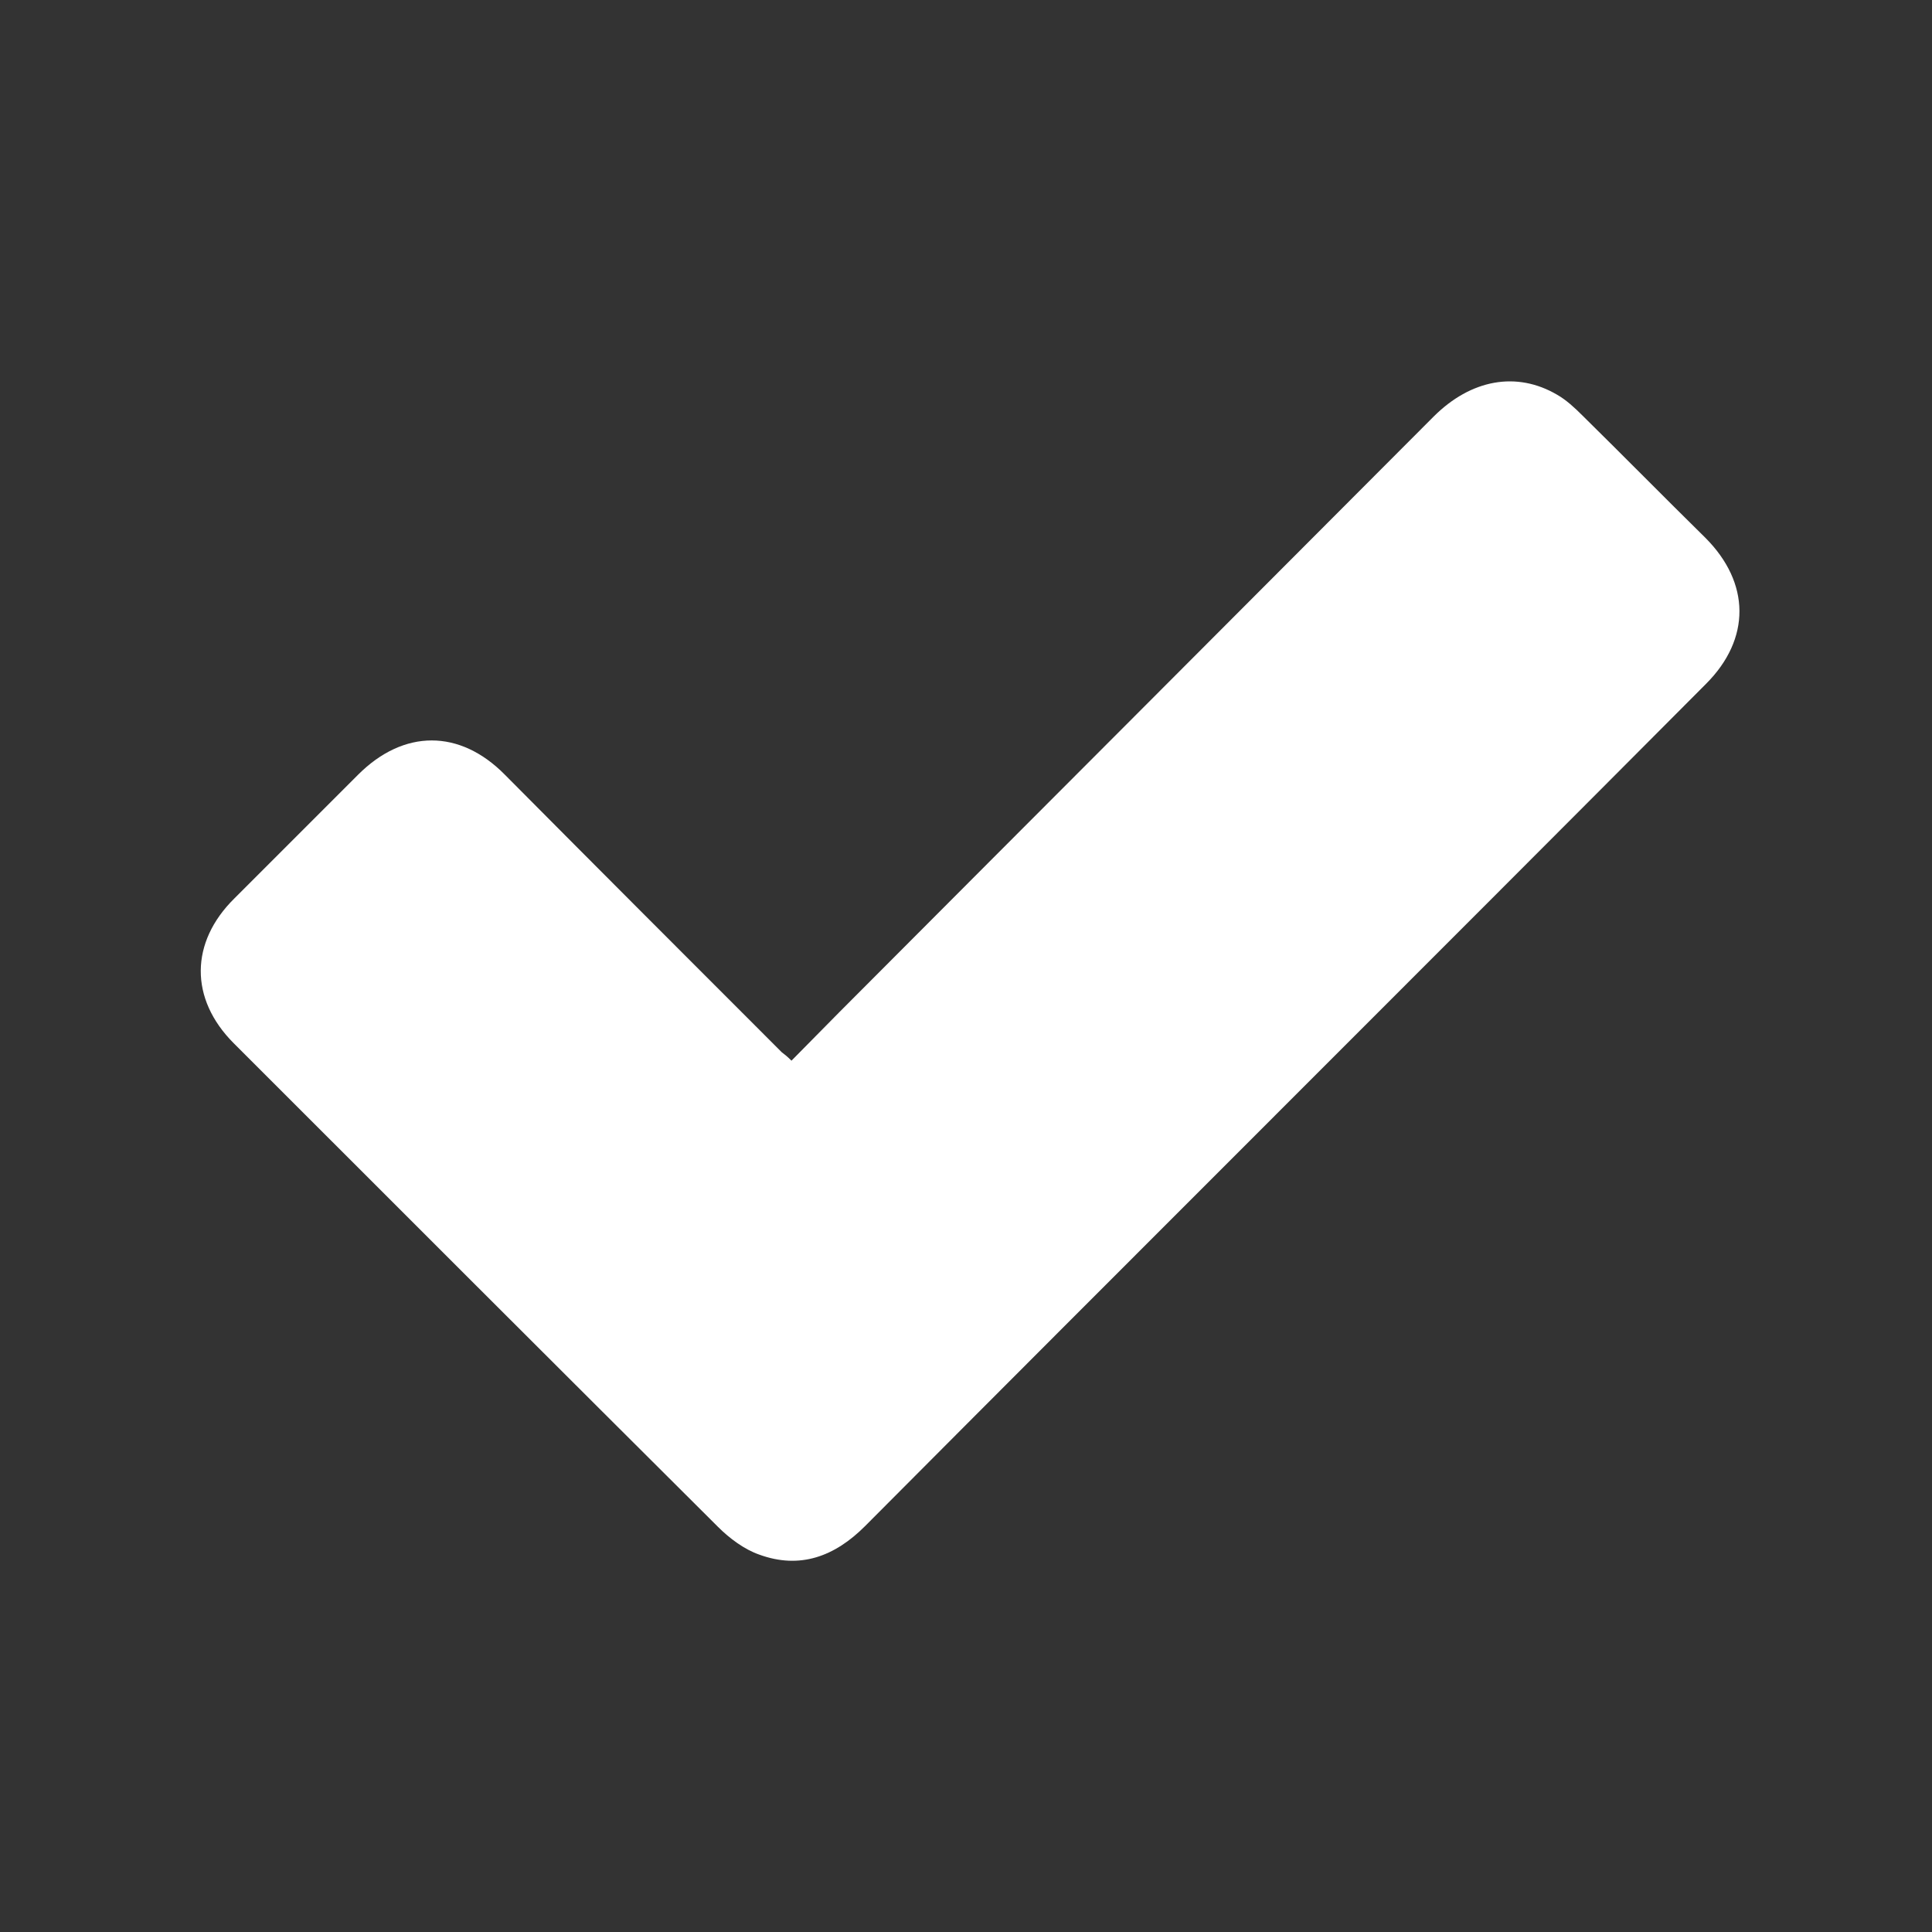
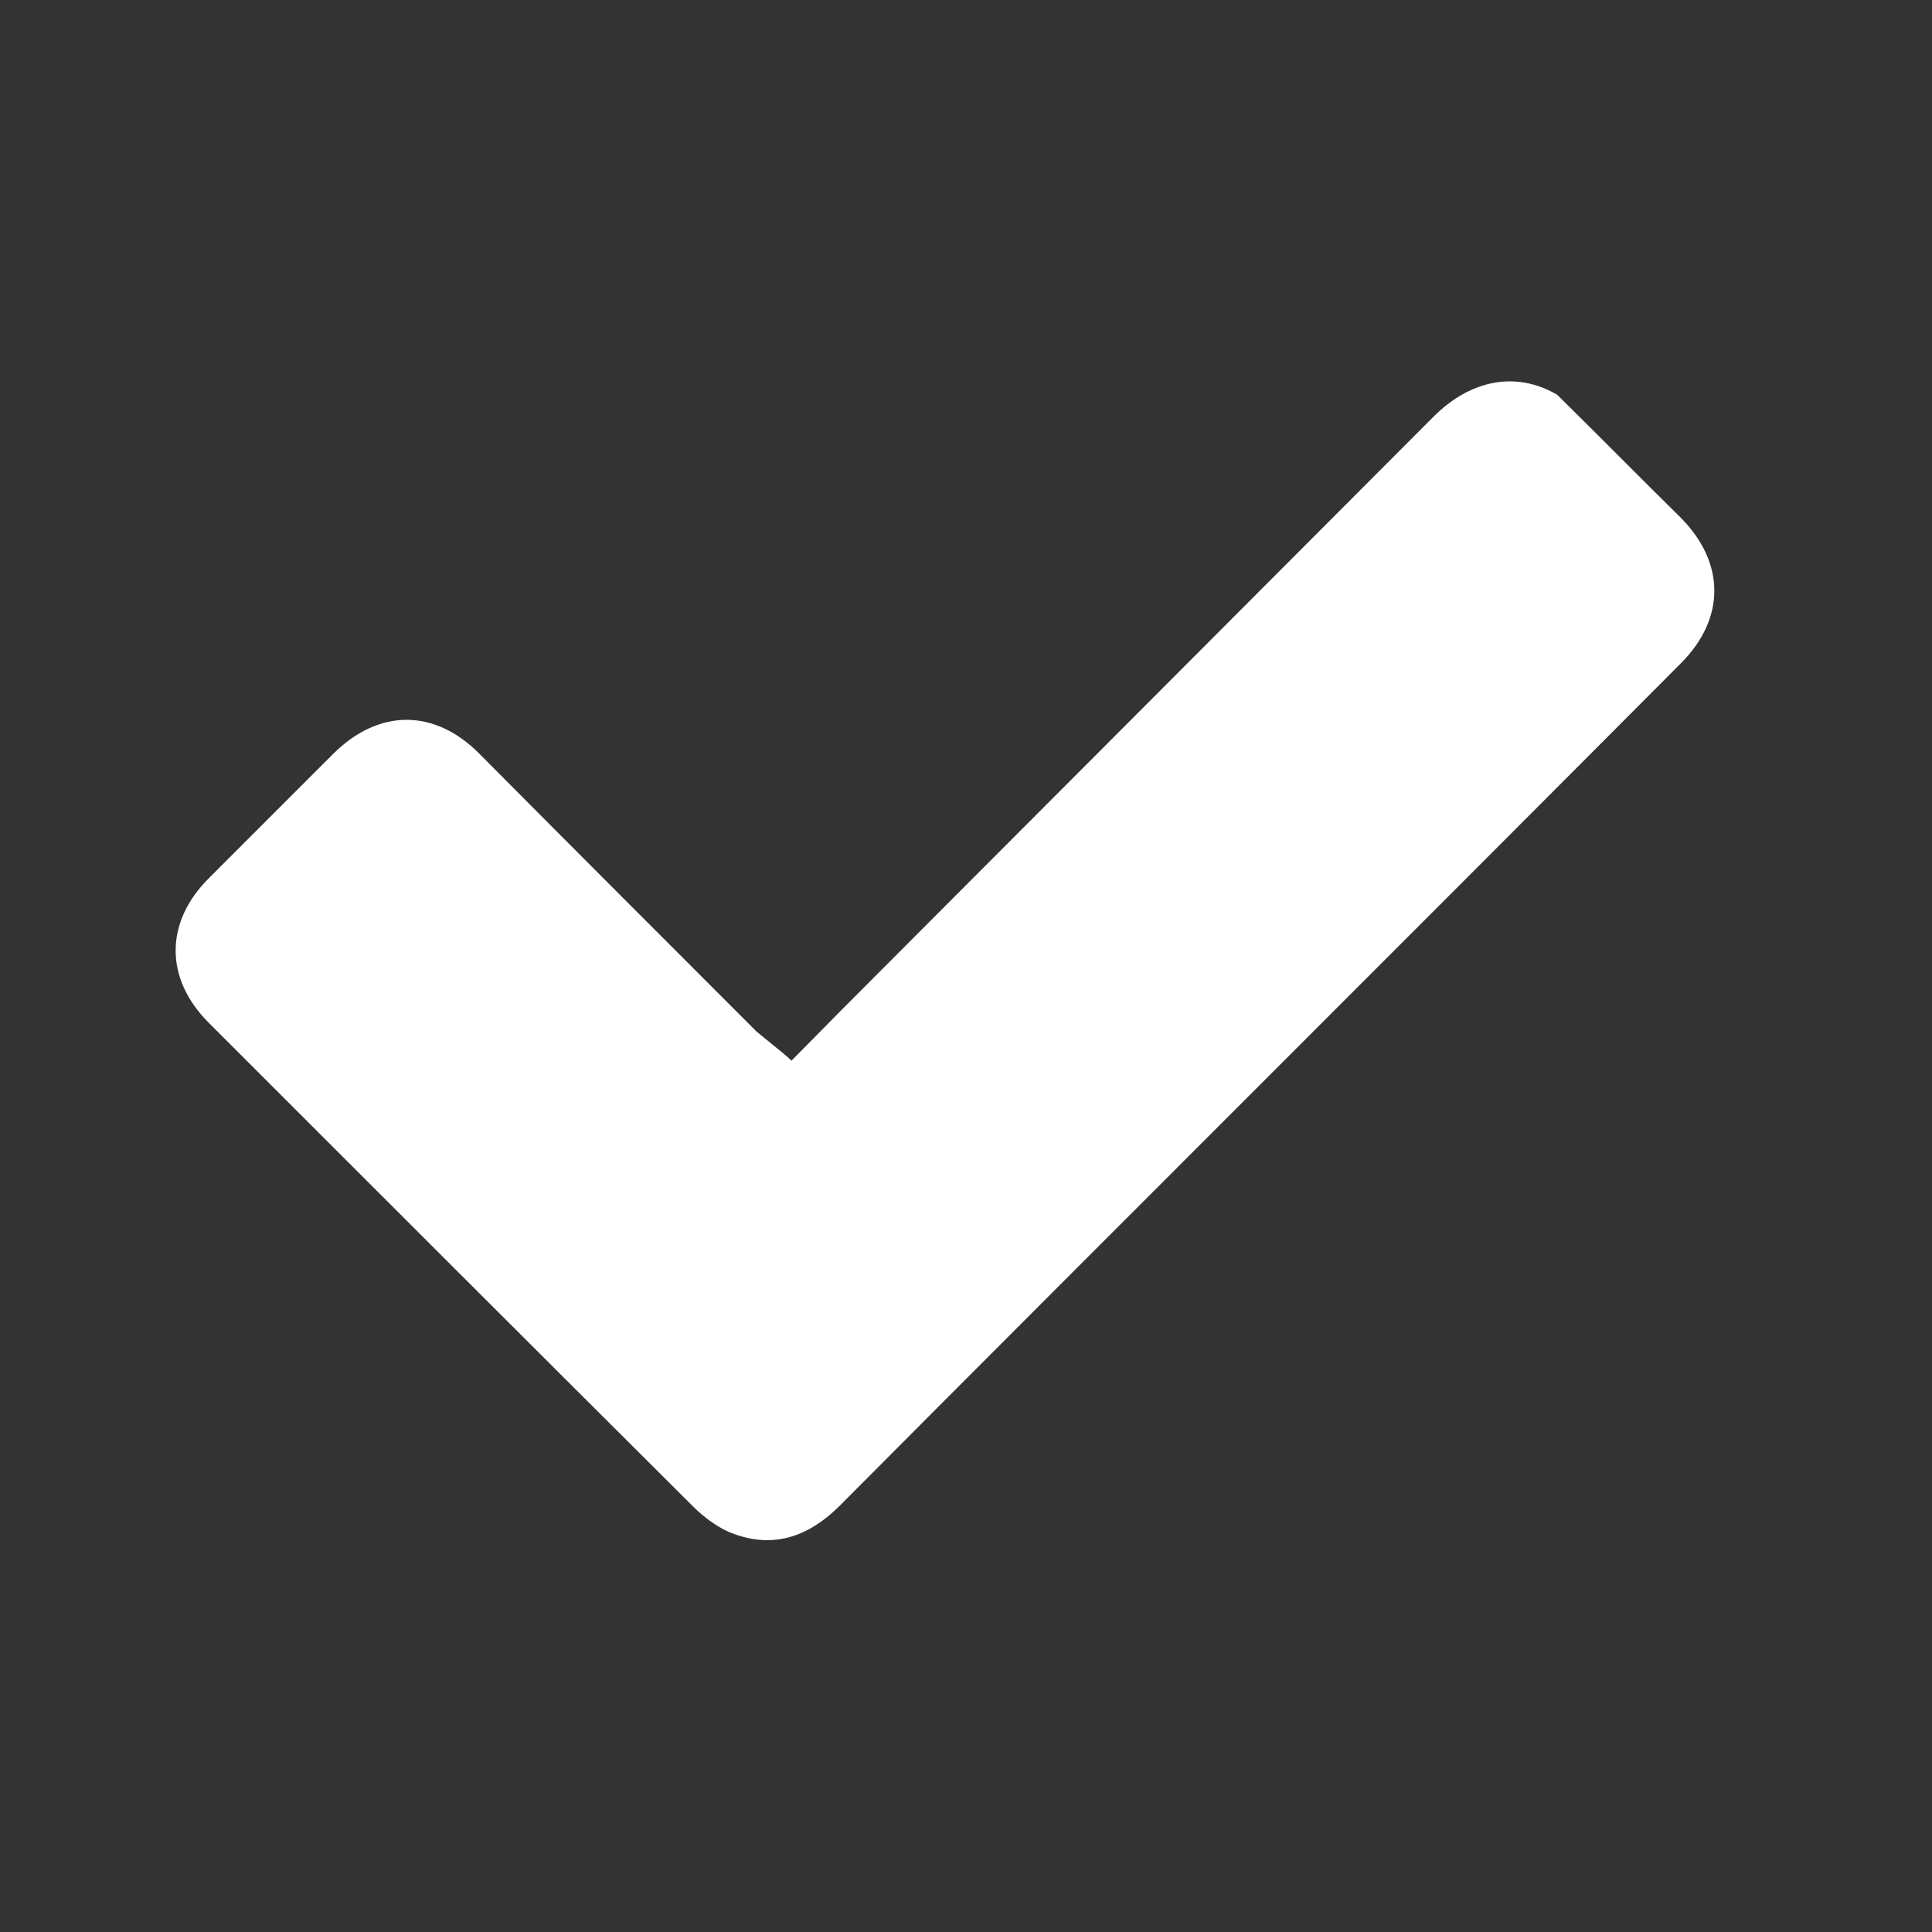
<svg xmlns="http://www.w3.org/2000/svg" version="1.1" id="Layer_1" x="0px" y="0px" viewBox="0 0 300 300" style="enable-background:new 0 0 300 300;" xml:space="preserve">
  <rect x="0" y="0" width="300" height="300" fill="#333333" stroke="none" />
  <style type="text/css">
	.st0{fill:#FFFFFF;}
</style>
-   <path class="st0" d="M122.9,164.7c2.6-2.6,5-5.1,7.5-7.6c30.7-30.8,61.5-61.6,92.2-92.4c5.8-5.8,12.9-7.1,19.2-3.4  c1.4,0.8,2.7,2,3.9,3.2c6.4,6.3,12.7,12.7,19.1,19c7,7,7.1,15.7,0.1,22.7c-22.3,22.4-44.7,44.8-67.1,67.2  c-21.2,21.2-42.4,42.4-63.5,63.6c-4.7,4.7-10.1,6.7-16.4,4.4c-2.3-0.8-4.6-2.5-6.4-4.3c-25.1-25-50.2-50.1-75.2-75.1  c-6.9-6.9-6.8-15.7,0.1-22.5c6.4-6.4,12.8-12.8,19.2-19.2c7.1-7.1,15.8-7.1,22.8,0c14.3,14.4,28.6,28.7,43,43.1  C121.8,163.7,122.2,164,122.9,164.7z" />
+   <path class="st0" d="M122.9,164.7c2.6-2.6,5-5.1,7.5-7.6c30.7-30.8,61.5-61.6,92.2-92.4c5.8-5.8,12.9-7.1,19.2-3.4  c6.4,6.3,12.7,12.7,19.1,19c7,7,7.1,15.7,0.1,22.7c-22.3,22.4-44.7,44.8-67.1,67.2  c-21.2,21.2-42.4,42.4-63.5,63.6c-4.7,4.7-10.1,6.7-16.4,4.4c-2.3-0.8-4.6-2.5-6.4-4.3c-25.1-25-50.2-50.1-75.2-75.1  c-6.9-6.9-6.8-15.7,0.1-22.5c6.4-6.4,12.8-12.8,19.2-19.2c7.1-7.1,15.8-7.1,22.8,0c14.3,14.4,28.6,28.7,43,43.1  C121.8,163.7,122.2,164,122.9,164.7z" />
</svg>